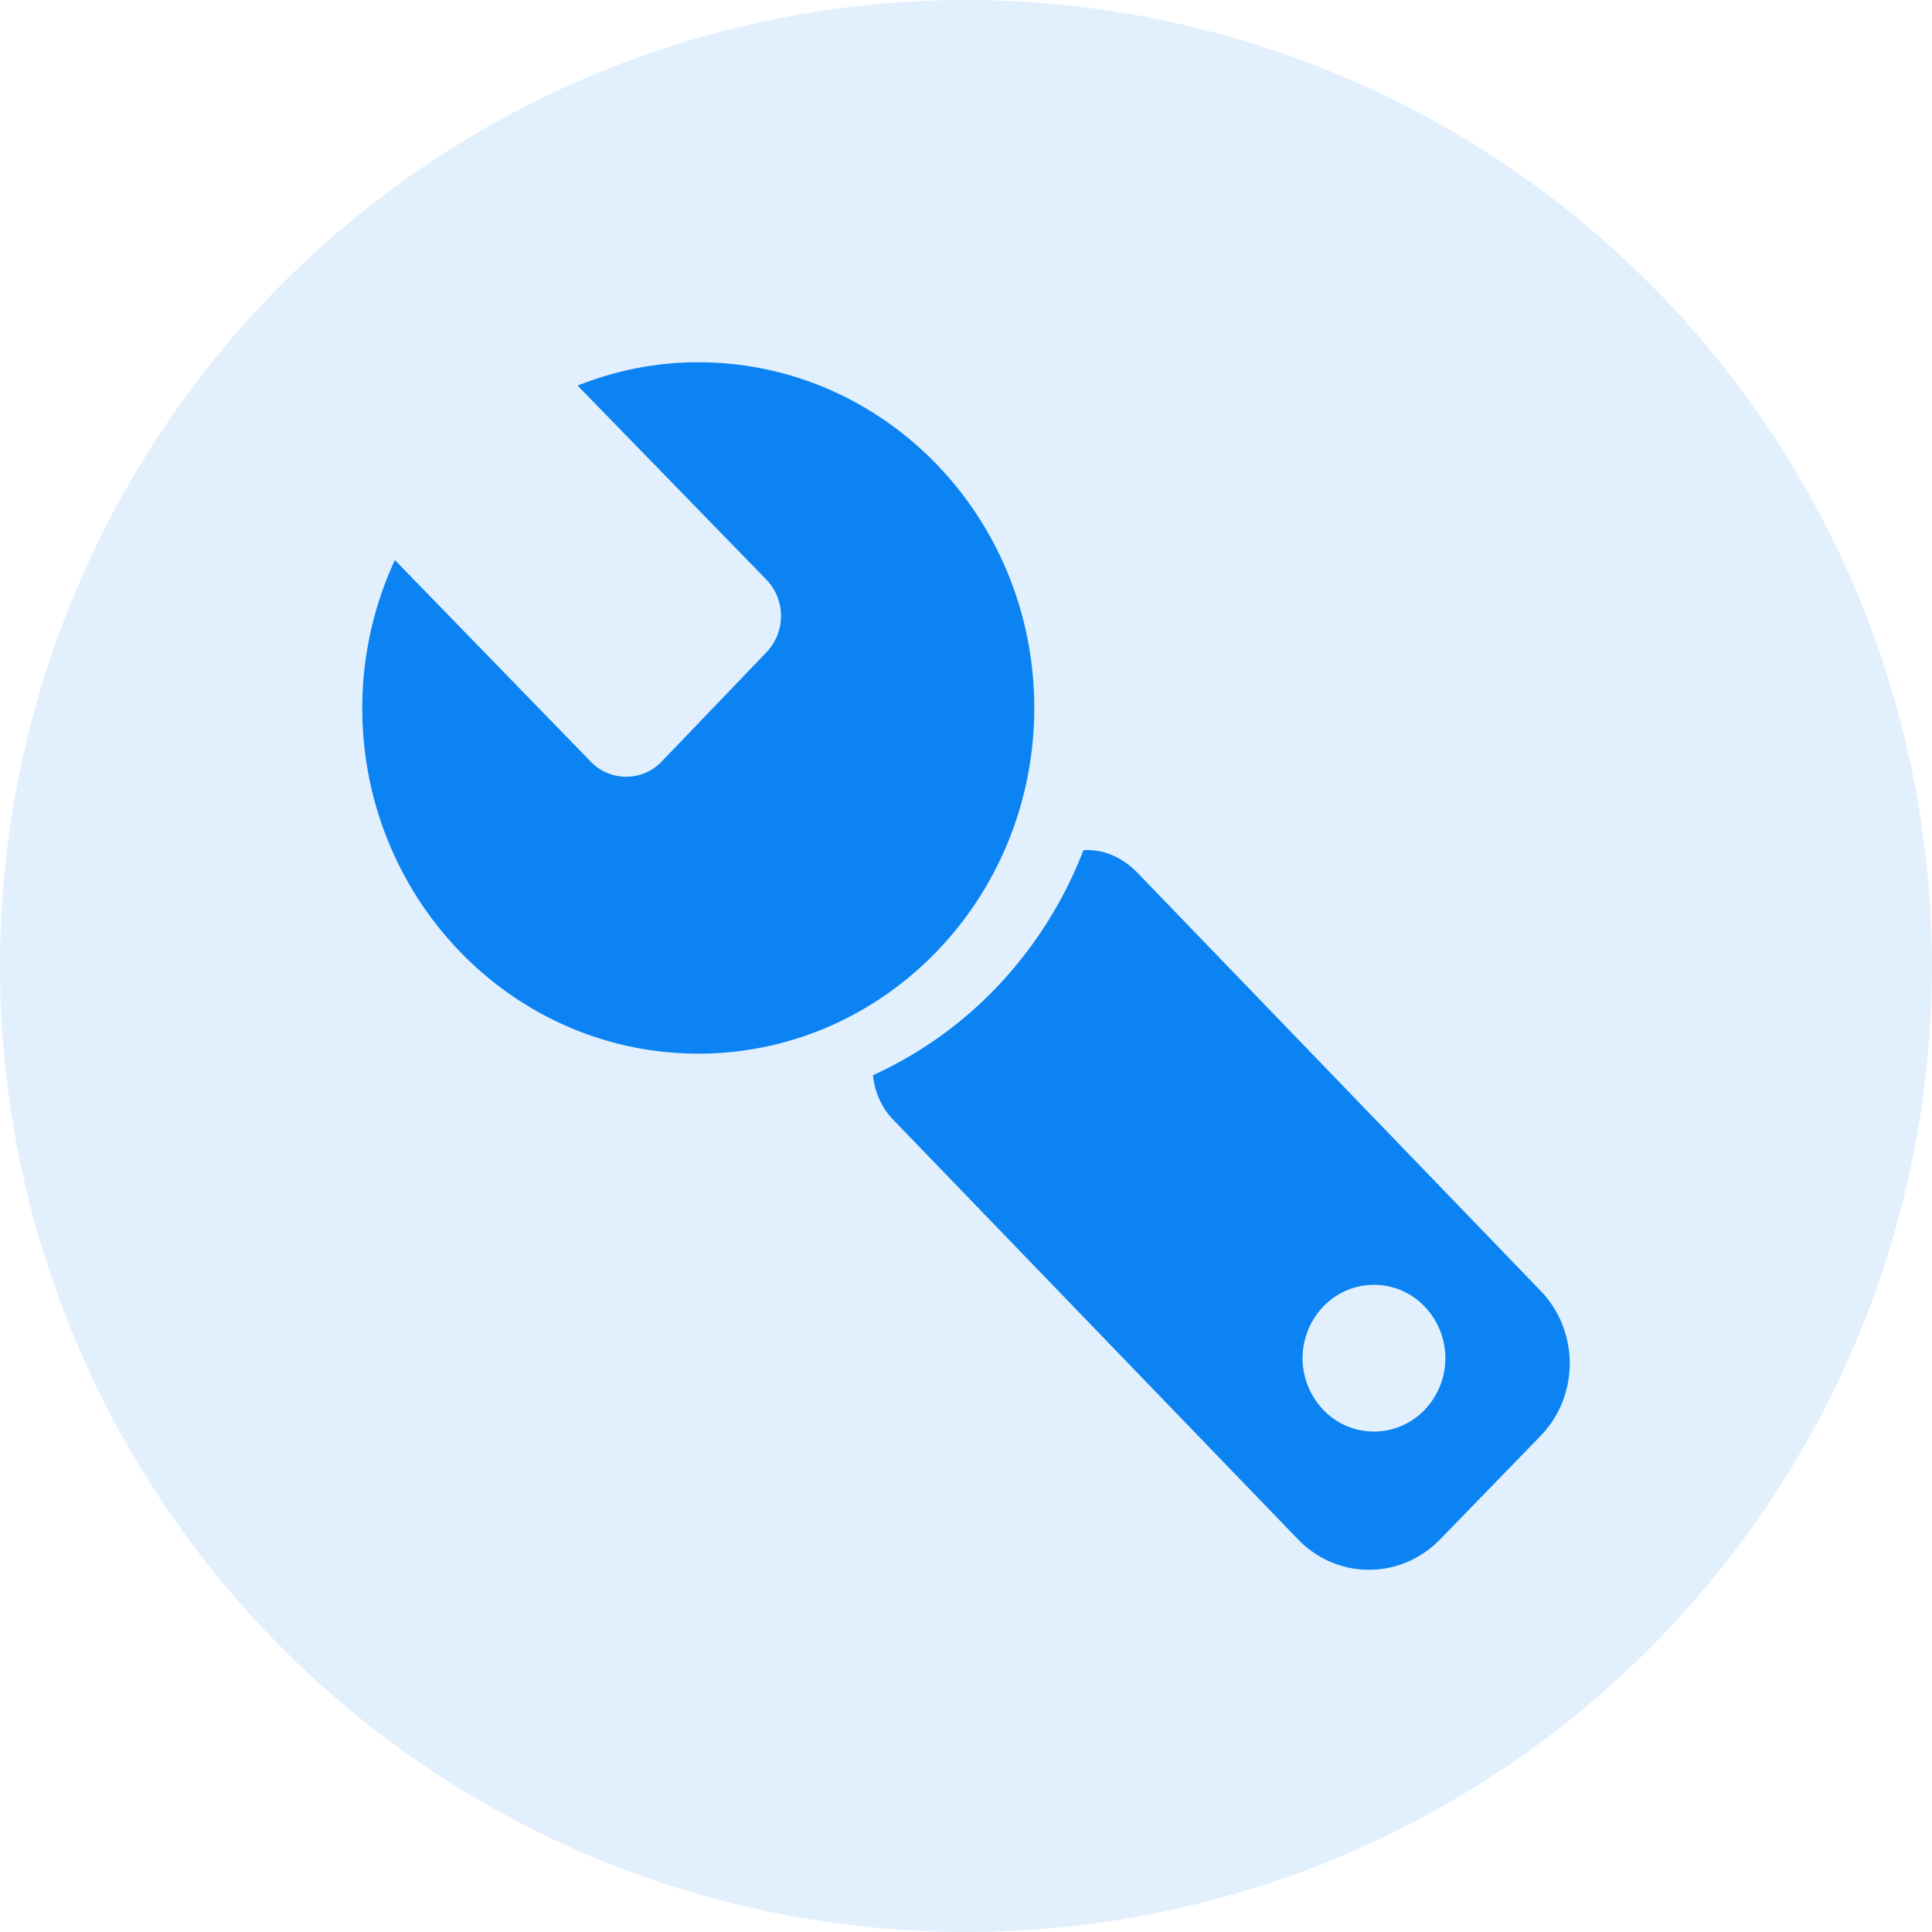
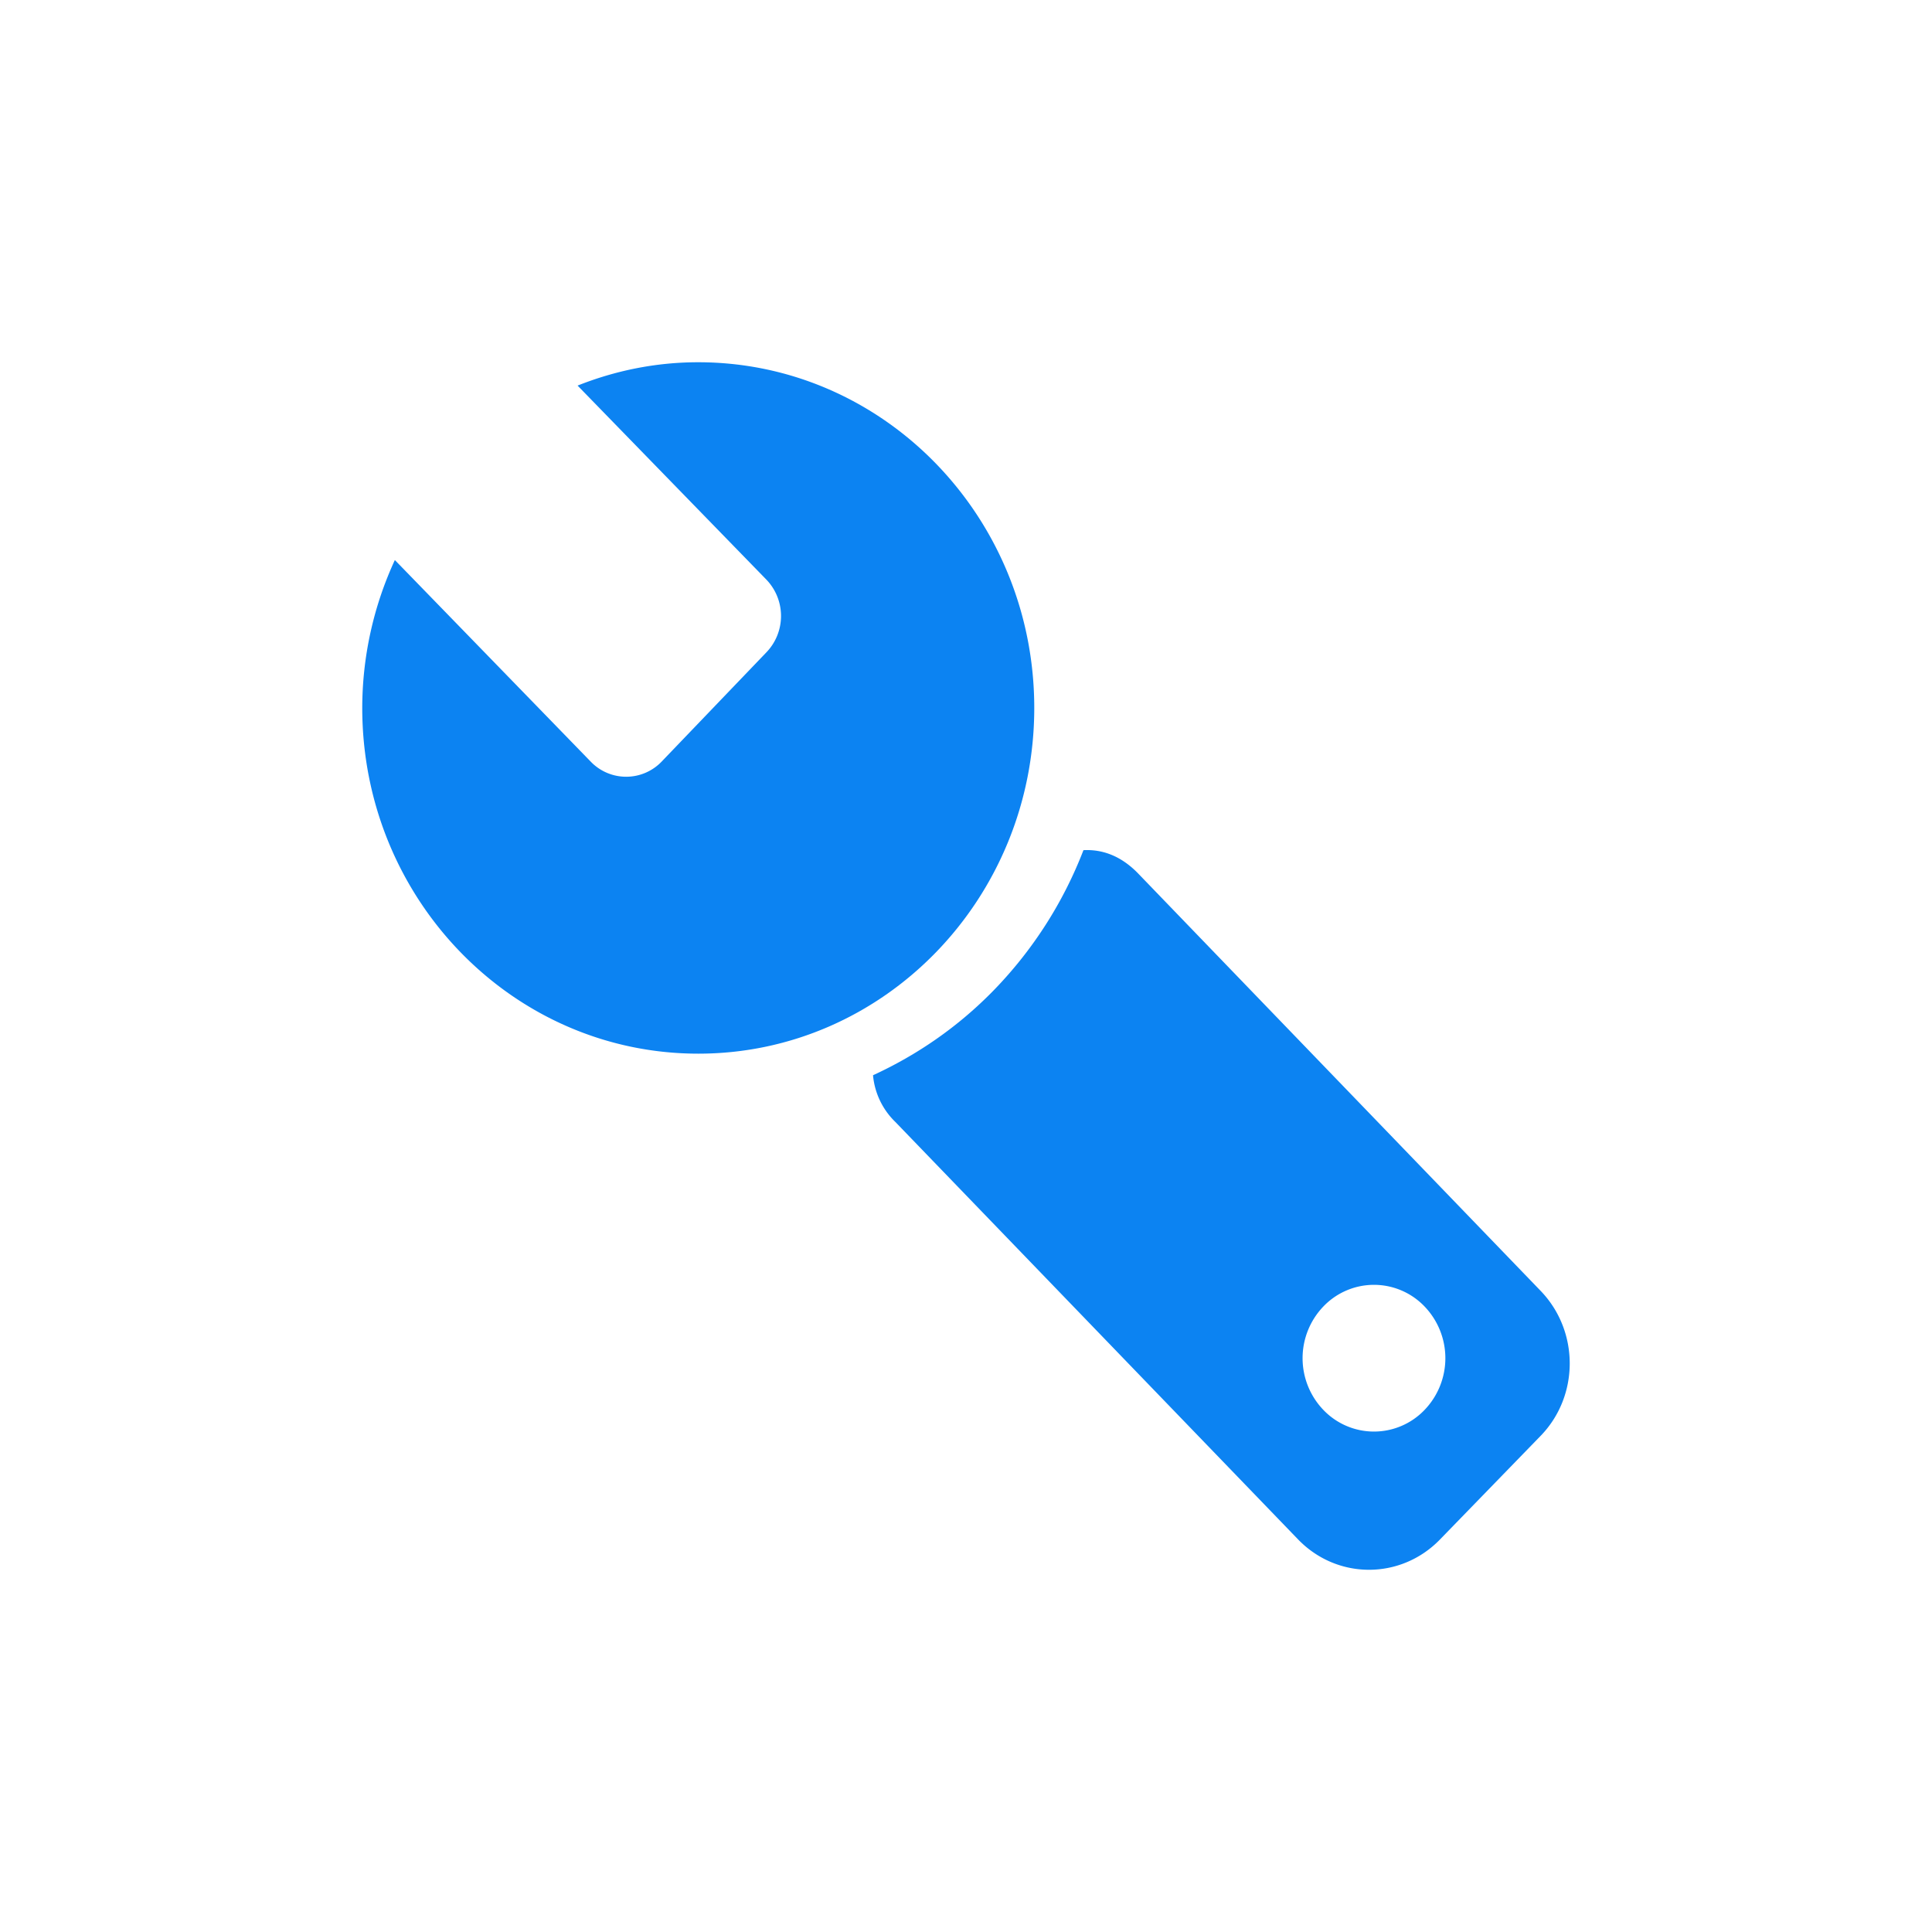
<svg xmlns="http://www.w3.org/2000/svg" t="1670220025555" class="icon" viewBox="0 0 1024 1024" version="1.1" p-id="10391" width="200" height="200">
-   <path d="M512 512m-512 0a512 512 0 1 0 1024 0 512 512 0 1 0-1024 0Z" fill="#0C83F2" fill-opacity=".12" p-id="10392" />
  <path d="M548.181 375.211c0-101.12-79.701-183.211-178.133-183.211-22.571 0-44.075 4.48-63.915 12.373L406.187 307.2a27.819 27.819 0 0 1 0 38.571L350.635 403.712a26.027 26.027 0 0 1-37.504 0L209.28 296.832A187.435 187.435 0 0 0 192 375.211c0 101.163 79.701 183.253 178.133 183.253 98.347 0 178.048-82.091 178.048-183.253z m268.288 308.864c20.693 21.333 20.693 55.851 0 77.056l-53.333 54.912c-20.736 21.291-54.315 21.291-75.008 0l-213.589-221.397a39.339 39.339 0 0 1-11.819-24.747c23.211-10.667 45.056-25.557 64.128-45.184a219.904 219.904 0 0 0 47.403-74.112c9.941-0.512 19.712 2.944 28.672 12.032l213.547 221.44z m-61.483 63.275a39.595 39.595 0 0 0 0-54.955 37.077 37.077 0 0 0-53.504 0 39.595 39.595 0 0 0 0 54.955 37.077 37.077 0 0 0 53.504 0z" fill="#0C83F2" p-id="10393" />
</svg>